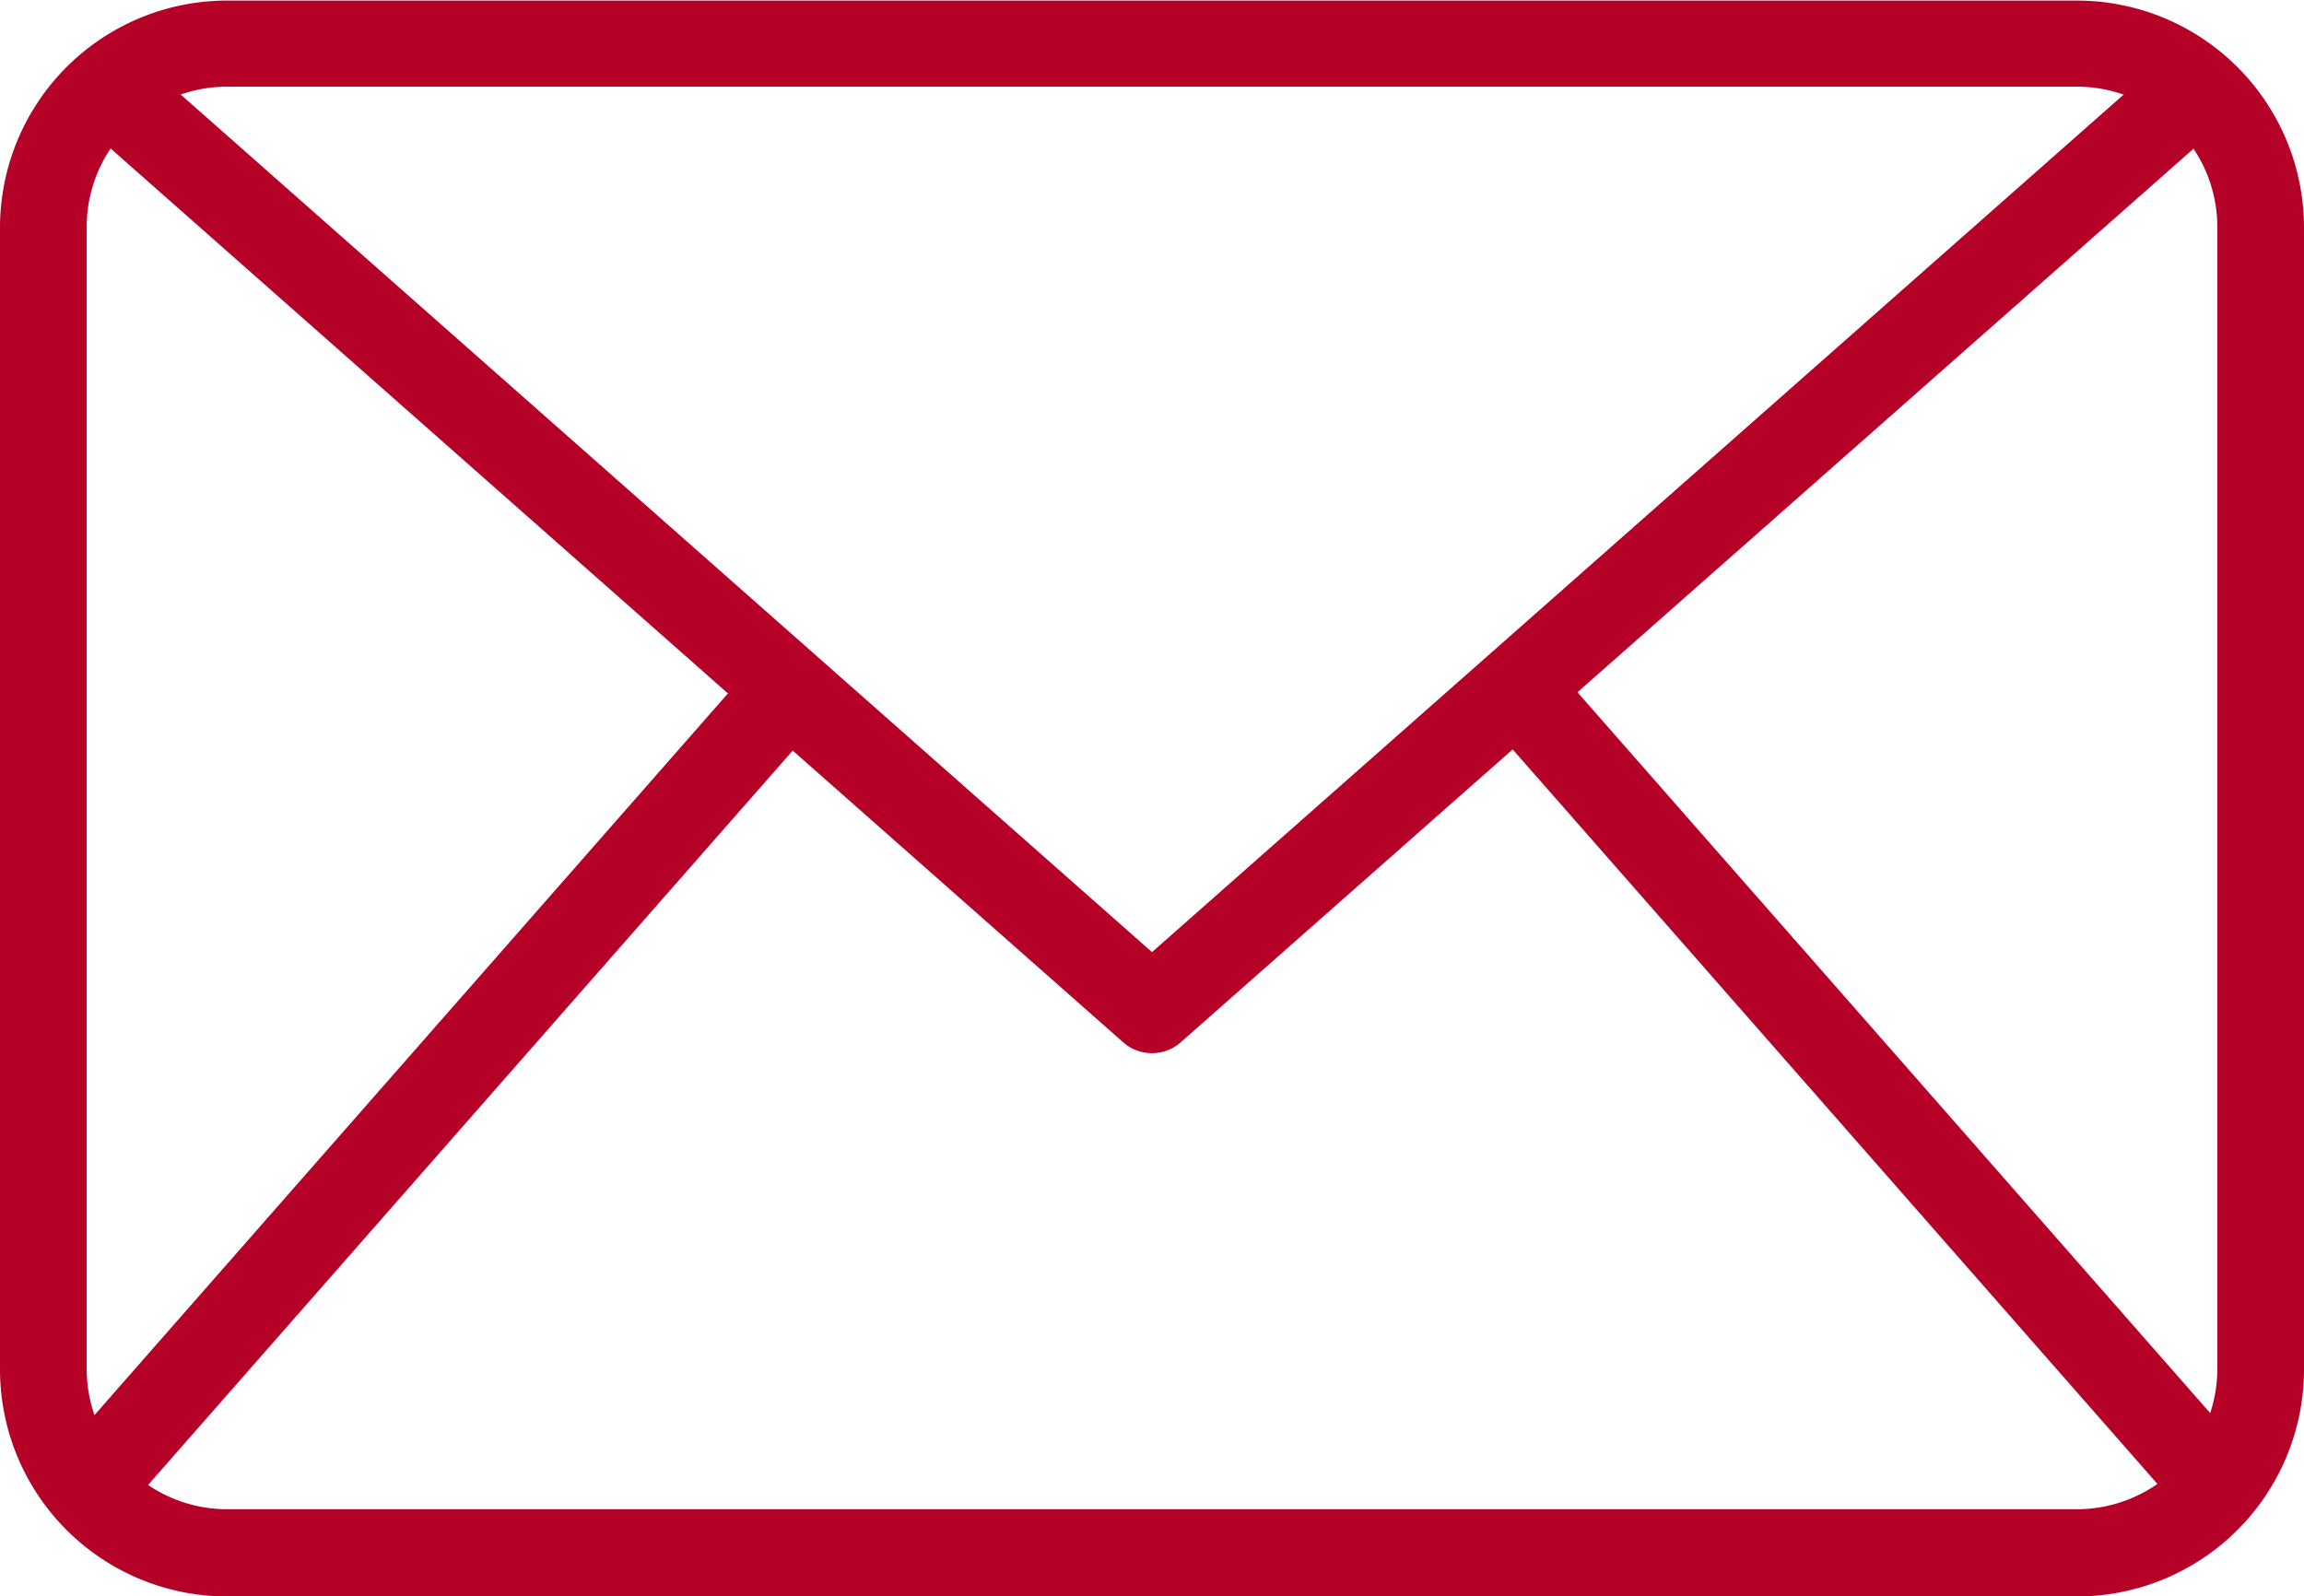
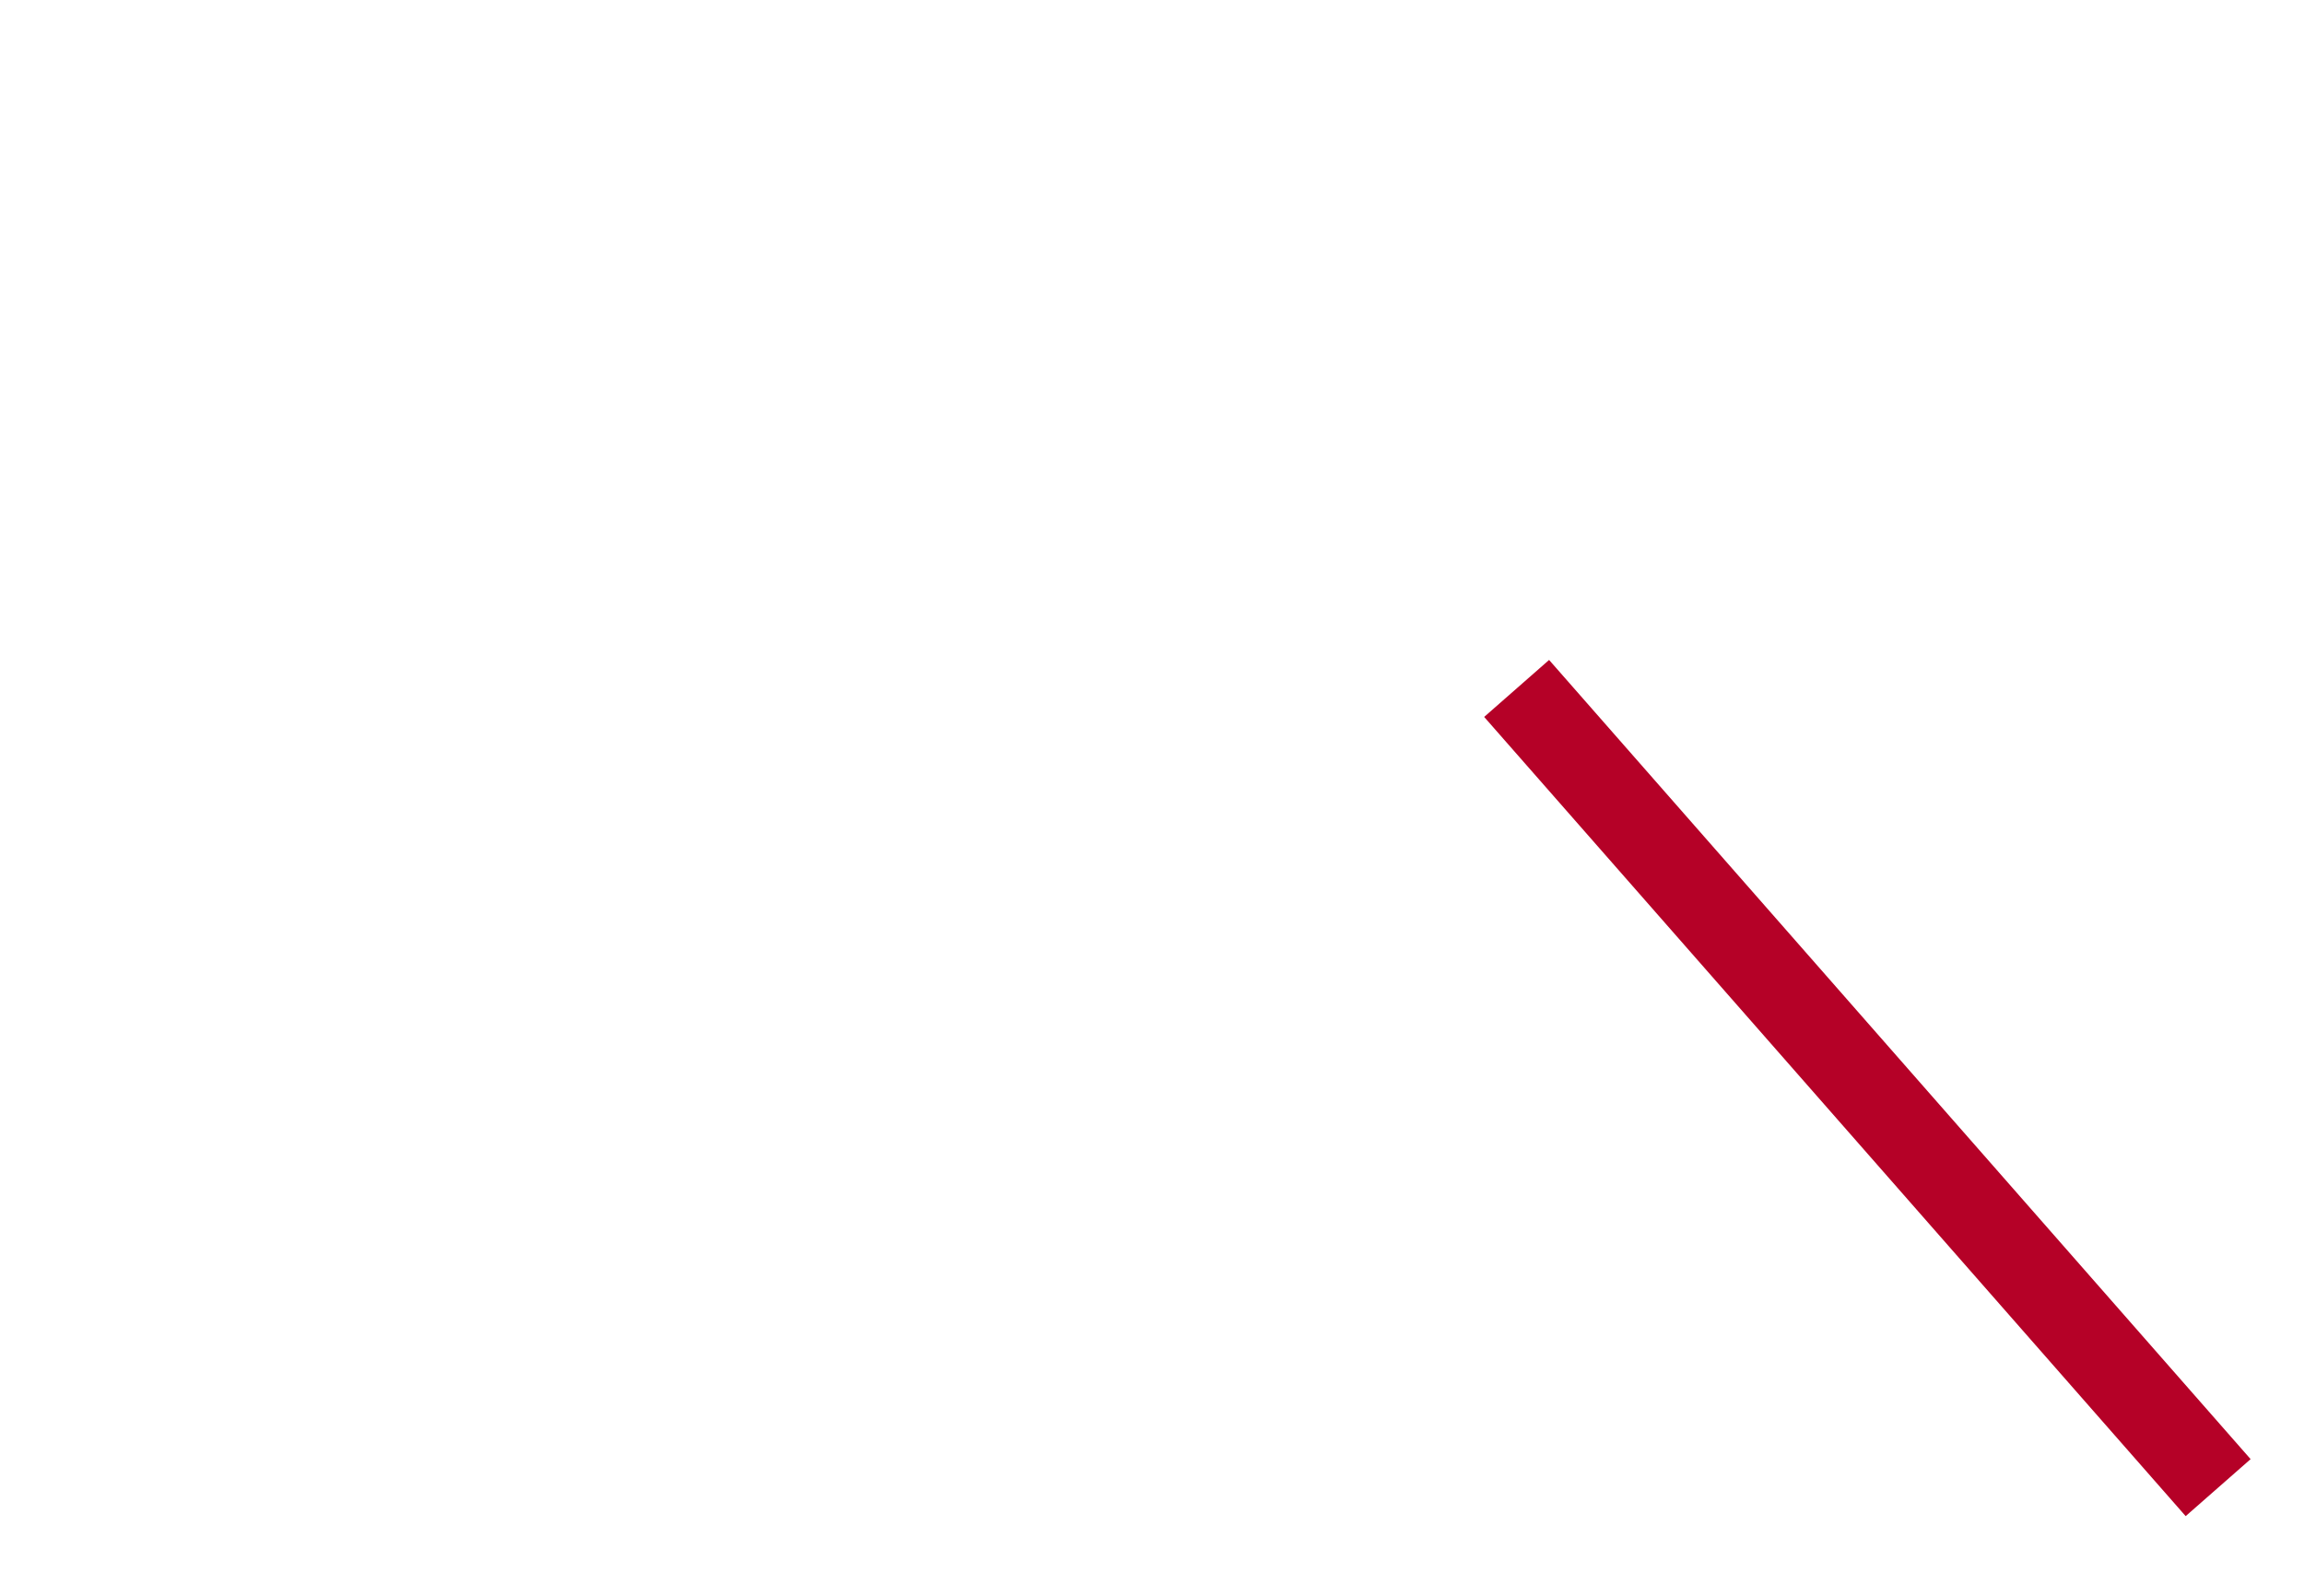
<svg xmlns="http://www.w3.org/2000/svg" width="24" height="16.63" viewBox="0 0 24 16.63">
  <g id="email_1_" data-name="email (1)" transform="translate(-9.353 -24.168)">
-     <path id="Tracé_3958" data-name="Tracé 3958" d="M30.99,40.8H11.716a2.366,2.366,0,0,1-2.363-2.363v-11.9a2.366,2.366,0,0,1,2.363-2.363H30.99a2.366,2.366,0,0,1,2.363,2.363v11.9A2.366,2.366,0,0,1,30.99,40.8ZM11.716,25.071a1.461,1.461,0,0,0-1.46,1.46v11.9a1.461,1.461,0,0,0,1.46,1.46H30.99a1.461,1.461,0,0,0,1.46-1.46v-11.9a1.461,1.461,0,0,0-1.46-1.46Z" fill="#b50127" />
-     <path id="Tracé_3959" data-name="Tracé 3959" d="M24.158,37.113a.452.452,0,0,1-.3-.113L12.976,27.393l.6-.677L24.158,36.06l10.585-9.343.6.677L24.457,37A.45.45,0,0,1,24.158,37.113Z" transform="translate(-2.805 -1.973)" fill="#b50127" />
-     <path id="Tracé_3960" data-name="Tracé 3960" d="M0,0H11.077V.9H0Z" transform="translate(9.925 39.38) rotate(-48.728)" fill="#b50127" />
    <path id="Tracé_3961" data-name="Tracé 3961" d="M0,0H.9V11.078H0Z" transform="translate(24.813 31.637) rotate(-41.272)" fill="#b50127" />
  </g>
</svg>